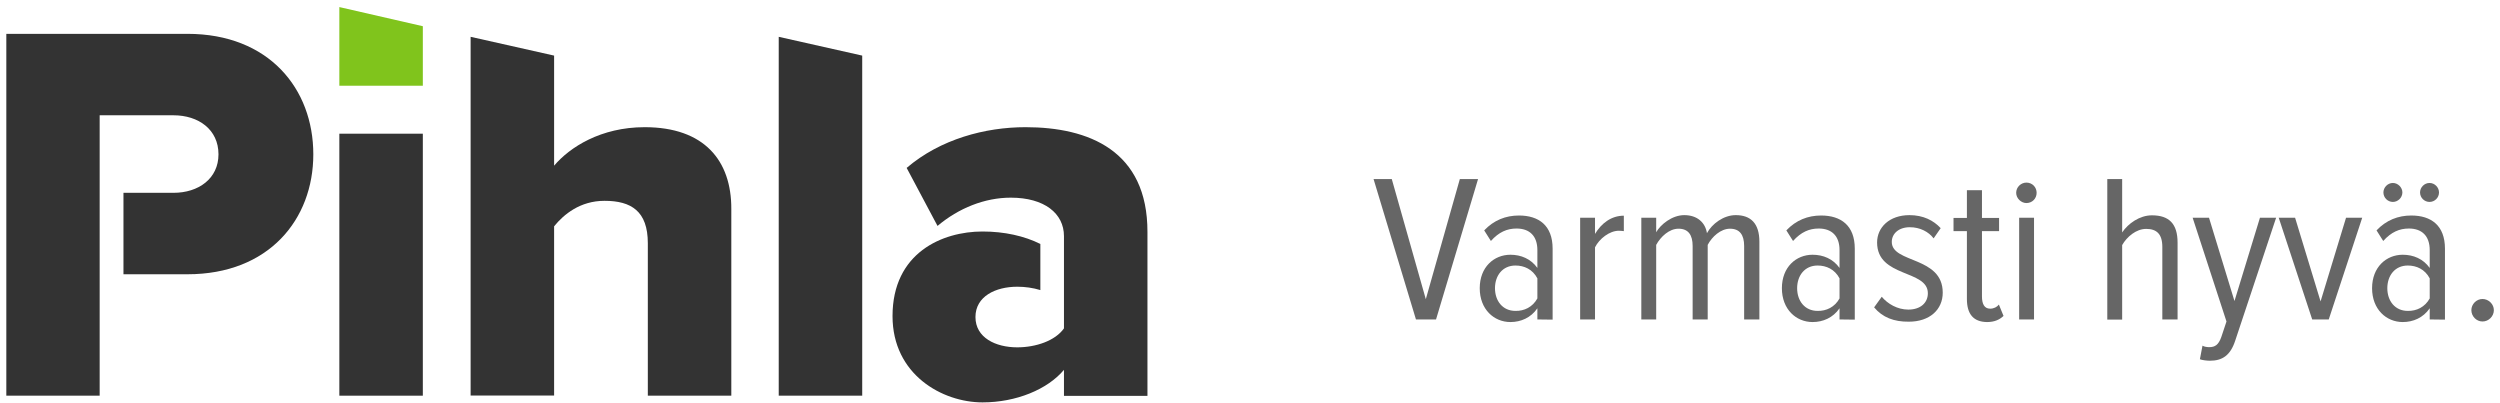
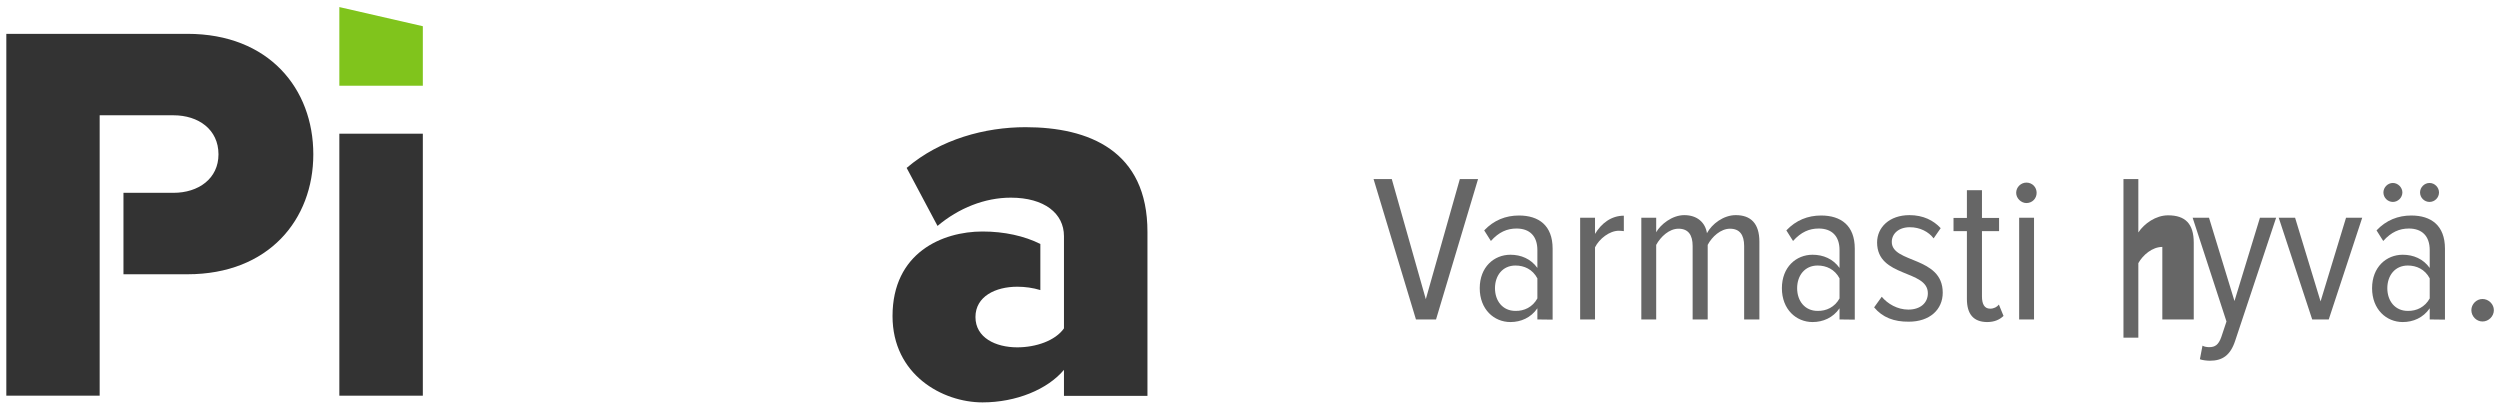
<svg xmlns="http://www.w3.org/2000/svg" id="Layer_1" x="0px" y="0px" viewBox="0 0 1344.5 216.5" style="enable-background:new 0 0 1344.5 216.5;" xml:space="preserve">
  <style type="text/css"> .st0{fill:#333333;} .st1{fill:#80C41C;} .st2{fill:#666666;} </style>
  <g>
    <path class="st0" d="M100.8,18.2H3.4v194.6h50.2v-65.4v-43.8V62h39.7c13.4,0,24.2,7.6,24.2,21c0,13.1-10.8,20.7-24.2,20.7H66.4 v43.8h34.4c43.8,0,67.7-29.5,67.7-64.5C168.5,47.7,144.6,18.2,100.8,18.2" />
    <path class="st0" d="M551.5,68.4c-21.6,0-45.8,6.4-63.9,21.9l16.6,31.2c11.4-9.6,25.4-15.2,39.4-15.2c18.1,0,28.6,8.5,28.6,20.7 v3.6V141v23.1v12.5c-4.7,6.7-15.2,10.2-25.1,10.2c-11.7,0-22.5-5.2-22.5-16.3c0-11.1,10.8-16.3,22.5-16.3c4.2,0,8.5,0.6,12.4,1.8 v-24.8c-8.6-4.3-19.4-6.7-31.1-6.7c-21.6,0-48.4,11.4-48.4,45.5c0,31.5,26.8,46.4,48.4,46.4c18.1,0,35-7,43.8-17.5v14h44.9v-88.1 C617.2,80.9,585.4,68.4,551.5,68.4" />
-     <path class="st0" d="M346.7,68.4c-23.6,0-40.3,10.8-48.7,20.7V29.9l-44.9-10.1v192.9H298v-91c5.2-6.4,14-13.7,27.1-13.7 c14.3,0,23.3,5.5,23.3,22.8v82h44.9V112.4C393.4,86.4,378.8,68.4,346.7,68.4" />
    <rect x="182.5" y="71.9" class="st0" width="44.9" height="140.9" />
    <polygon class="st1" points="182.5,3.8 182.5,46.1 227.4,46.1 227.4,14.1 " />
-     <polygon class="st0" points="463.7,29.9 418.8,19.8 418.8,212.8 463.7,212.8 " />
  </g>
  <g>
    <polygon class="st2" points="761.5,171.8 738.7,96.3 748.5,96.3 766.8,160.9 785.1,96.3 794.9,96.3 772.3,171.8 " />
    <path class="st2" d="M826.8,160.5v-10.8c-2.6-4.9-7.1-6.9-11.8-6.9c-6.9,0-11,5.4-11,12.2c0,6.8,4.1,12.2,11,12.2 C819.7,167.3,824.2,165.2,826.8,160.5 M826.8,171.8v-6c-3.5,5.1-8.9,7.4-14.5,7.4c-8.8,0-16.5-6.8-16.5-18.2c0-11.4,7.7-18,16.5-18 c5.7,0,11,2.2,14.5,7.1v-9.6c0-7.5-4.1-11.6-11.2-11.6c-5.1,0-9.5,1.9-13.8,6.7l-3.6-5.7c5.2-5.5,11.6-8,18.7-8 c10.7,0,18.1,5.4,18.1,17.8v38.2L826.8,171.8L826.8,171.8z" />
    <path class="st2" d="M849.8,171.8v-54.7h8v8.7c3.5-5.8,8.8-9.8,15.5-9.8v8.3c-0.9-0.1-1.8-0.2-2.7-0.2c-5,0-10.5,4.3-12.8,8.9v38.8 L849.8,171.8L849.8,171.8z" />
    <path class="st2" d="M938,171.8v-39.5c0-6-2.4-9.3-7.6-9.3c-5,0-9.7,4.3-12,8.7v40.1h-8.1v-39.5c0-5.9-2.3-9.3-7.6-9.3 c-5,0-9.6,4.3-12,8.7v40.1h-8v-54.7h8v7.8c2.3-4.1,8.5-9.2,15.1-9.2c7,0,11.3,4,12.2,9.7c2.7-5,8.9-9.7,15.5-9.7 c8,0,12.7,4.4,12.7,14.3v41.8L938,171.8L938,171.8z" />
    <path class="st2" d="M989.3,160.5v-10.8c-2.6-4.9-7.1-6.9-11.8-6.9c-6.9,0-11,5.4-11,12.2c0,6.8,4.1,12.2,11,12.2 C982.2,167.3,986.7,165.2,989.3,160.5 M989.3,171.8v-6c-3.5,5.1-8.9,7.4-14.5,7.4c-8.8,0-16.5-6.8-16.5-18.2c0-11.4,7.7-18,16.5-18 c5.7,0,11,2.2,14.5,7.1v-9.6c0-7.5-4.1-11.6-11.2-11.6c-5.1,0-9.5,1.9-13.8,6.7l-3.6-5.7c5.2-5.5,11.6-8,18.7-8 c10.7,0,18.1,5.4,18.1,17.8v38.2L989.3,171.8L989.3,171.8z" />
    <path class="st2" d="M1007.9,165.3l4.1-5.7c3.2,3.8,8.4,6.9,14.3,6.9c6.5,0,10.5-3.6,10.5-8.8c0-12.8-27.3-8.3-27.3-27.3 c0-8.1,6.6-14.7,17.4-14.7c7.4,0,12.9,2.8,16.8,7l-3.8,5.5c-2.7-3.6-7.4-6-12.8-6c-6,0-9.7,3.5-9.7,7.9c0,11.6,27.4,7.6,27.4,27.3 c0,9.1-7,15.6-18.2,15.6C1018.6,173.1,1012.4,170.7,1007.9,165.3" />
    <path class="st2" d="M1057.8,160.8v-36.5h-7.2v-7.1h7.2v-14.9h8.1v14.9h9.2v7.1h-9.2v35.1c0,4.1,1.3,6.6,4.4,6.6 c2,0,3.7-0.9,4.7-2.2l2.5,6.1c-2,1.9-4.7,3.3-8.9,3.3C1061.3,173.1,1057.8,168.9,1057.8,160.8" />
    <path class="st2" d="M1085.9,117.1h8v54.7h-8V117.1z M1084.3,103.7c0-3.1,2.6-5.5,5.5-5.5c3.2,0,5.5,2.5,5.5,5.5 c0,3.1-2.4,5.5-5.5,5.5C1087,109.2,1084.3,106.7,1084.3,103.7" />
-     <path class="st2" d="M1162.9,171.8v-39c0-7.2-3.3-9.7-8.7-9.7c-5.4,0-10.4,4.3-12.9,8.7v40.1h-8V96.3h8V125c3.2-4.8,9.4-9.2,16-9.2 c9.3,0,13.8,4.6,13.8,14.7v41.3L1162.9,171.8L1162.9,171.8z" />
+     <path class="st2" d="M1162.9,171.8v-39c-5.4,0-10.4,4.3-12.9,8.7v40.1h-8V96.3h8V125c3.2-4.8,9.4-9.2,16-9.2 c9.3,0,13.8,4.6,13.8,14.7v41.3L1162.9,171.8L1162.9,171.8z" />
    <path class="st2" d="M1184.5,185.9c0.9,0.6,2.6,0.8,3.6,0.8c3.1,0,5-1.2,6.5-5.4l2.8-8.4l-18.2-55.8h8.8l13.7,44.8l13.7-44.8h8.7 l-22,66.1c-2.6,8-7,10.8-13.6,10.8c-1.6,0-4.2-0.3-5.4-0.8L1184.5,185.9z" />
    <polygon class="st2" points="1243.5,171.8 1225.5,117.1 1234.3,117.1 1248,162.1 1261.7,117.1 1270.4,117.1 1252.4,171.8 " />
    <path class="st2" d="M1306.6,108.6c-2.8,0-5.1-2.3-5.1-5.1c0-2.7,2.3-5.1,5.1-5.1c2.8,0,5.1,2.4,5.1,5.1 C1311.7,106.3,1309.4,108.6,1306.6,108.6 M1306.7,160.5v-10.8c-2.6-4.9-7.1-6.9-11.8-6.9c-6.9,0-11,5.4-11,12.2 c0,6.8,4.1,12.2,11,12.2C1299.6,167.3,1304.1,165.2,1306.7,160.5 M1286.9,108.6c-2.8,0-5.1-2.3-5.1-5.1c0-2.7,2.3-5.1,5.1-5.1 c2.7,0,5.1,2.4,5.1,5.1C1292,106.3,1289.6,108.6,1286.9,108.6 M1306.7,171.8v-6c-3.5,5.1-8.9,7.4-14.5,7.4 c-8.8,0-16.5-6.8-16.5-18.2c0-11.4,7.7-18,16.5-18c5.7,0,11,2.2,14.5,7.1v-9.6c0-7.5-4.1-11.6-11.2-11.6c-5.1,0-9.5,1.9-13.8,6.7 l-3.6-5.7c5.2-5.5,11.6-8,18.7-8c10.7,0,18.1,5.4,18.1,17.8v38.2L1306.7,171.8L1306.7,171.8z" />
    <path class="st2" d="M1329.1,166.8c0-3.2,2.7-6,6-6c3.3,0,6.1,2.8,6.1,6c0,3.3-2.8,6.1-6.1,6.1 C1331.8,172.9,1329.1,170.1,1329.1,166.8" />
  </g>
</svg>